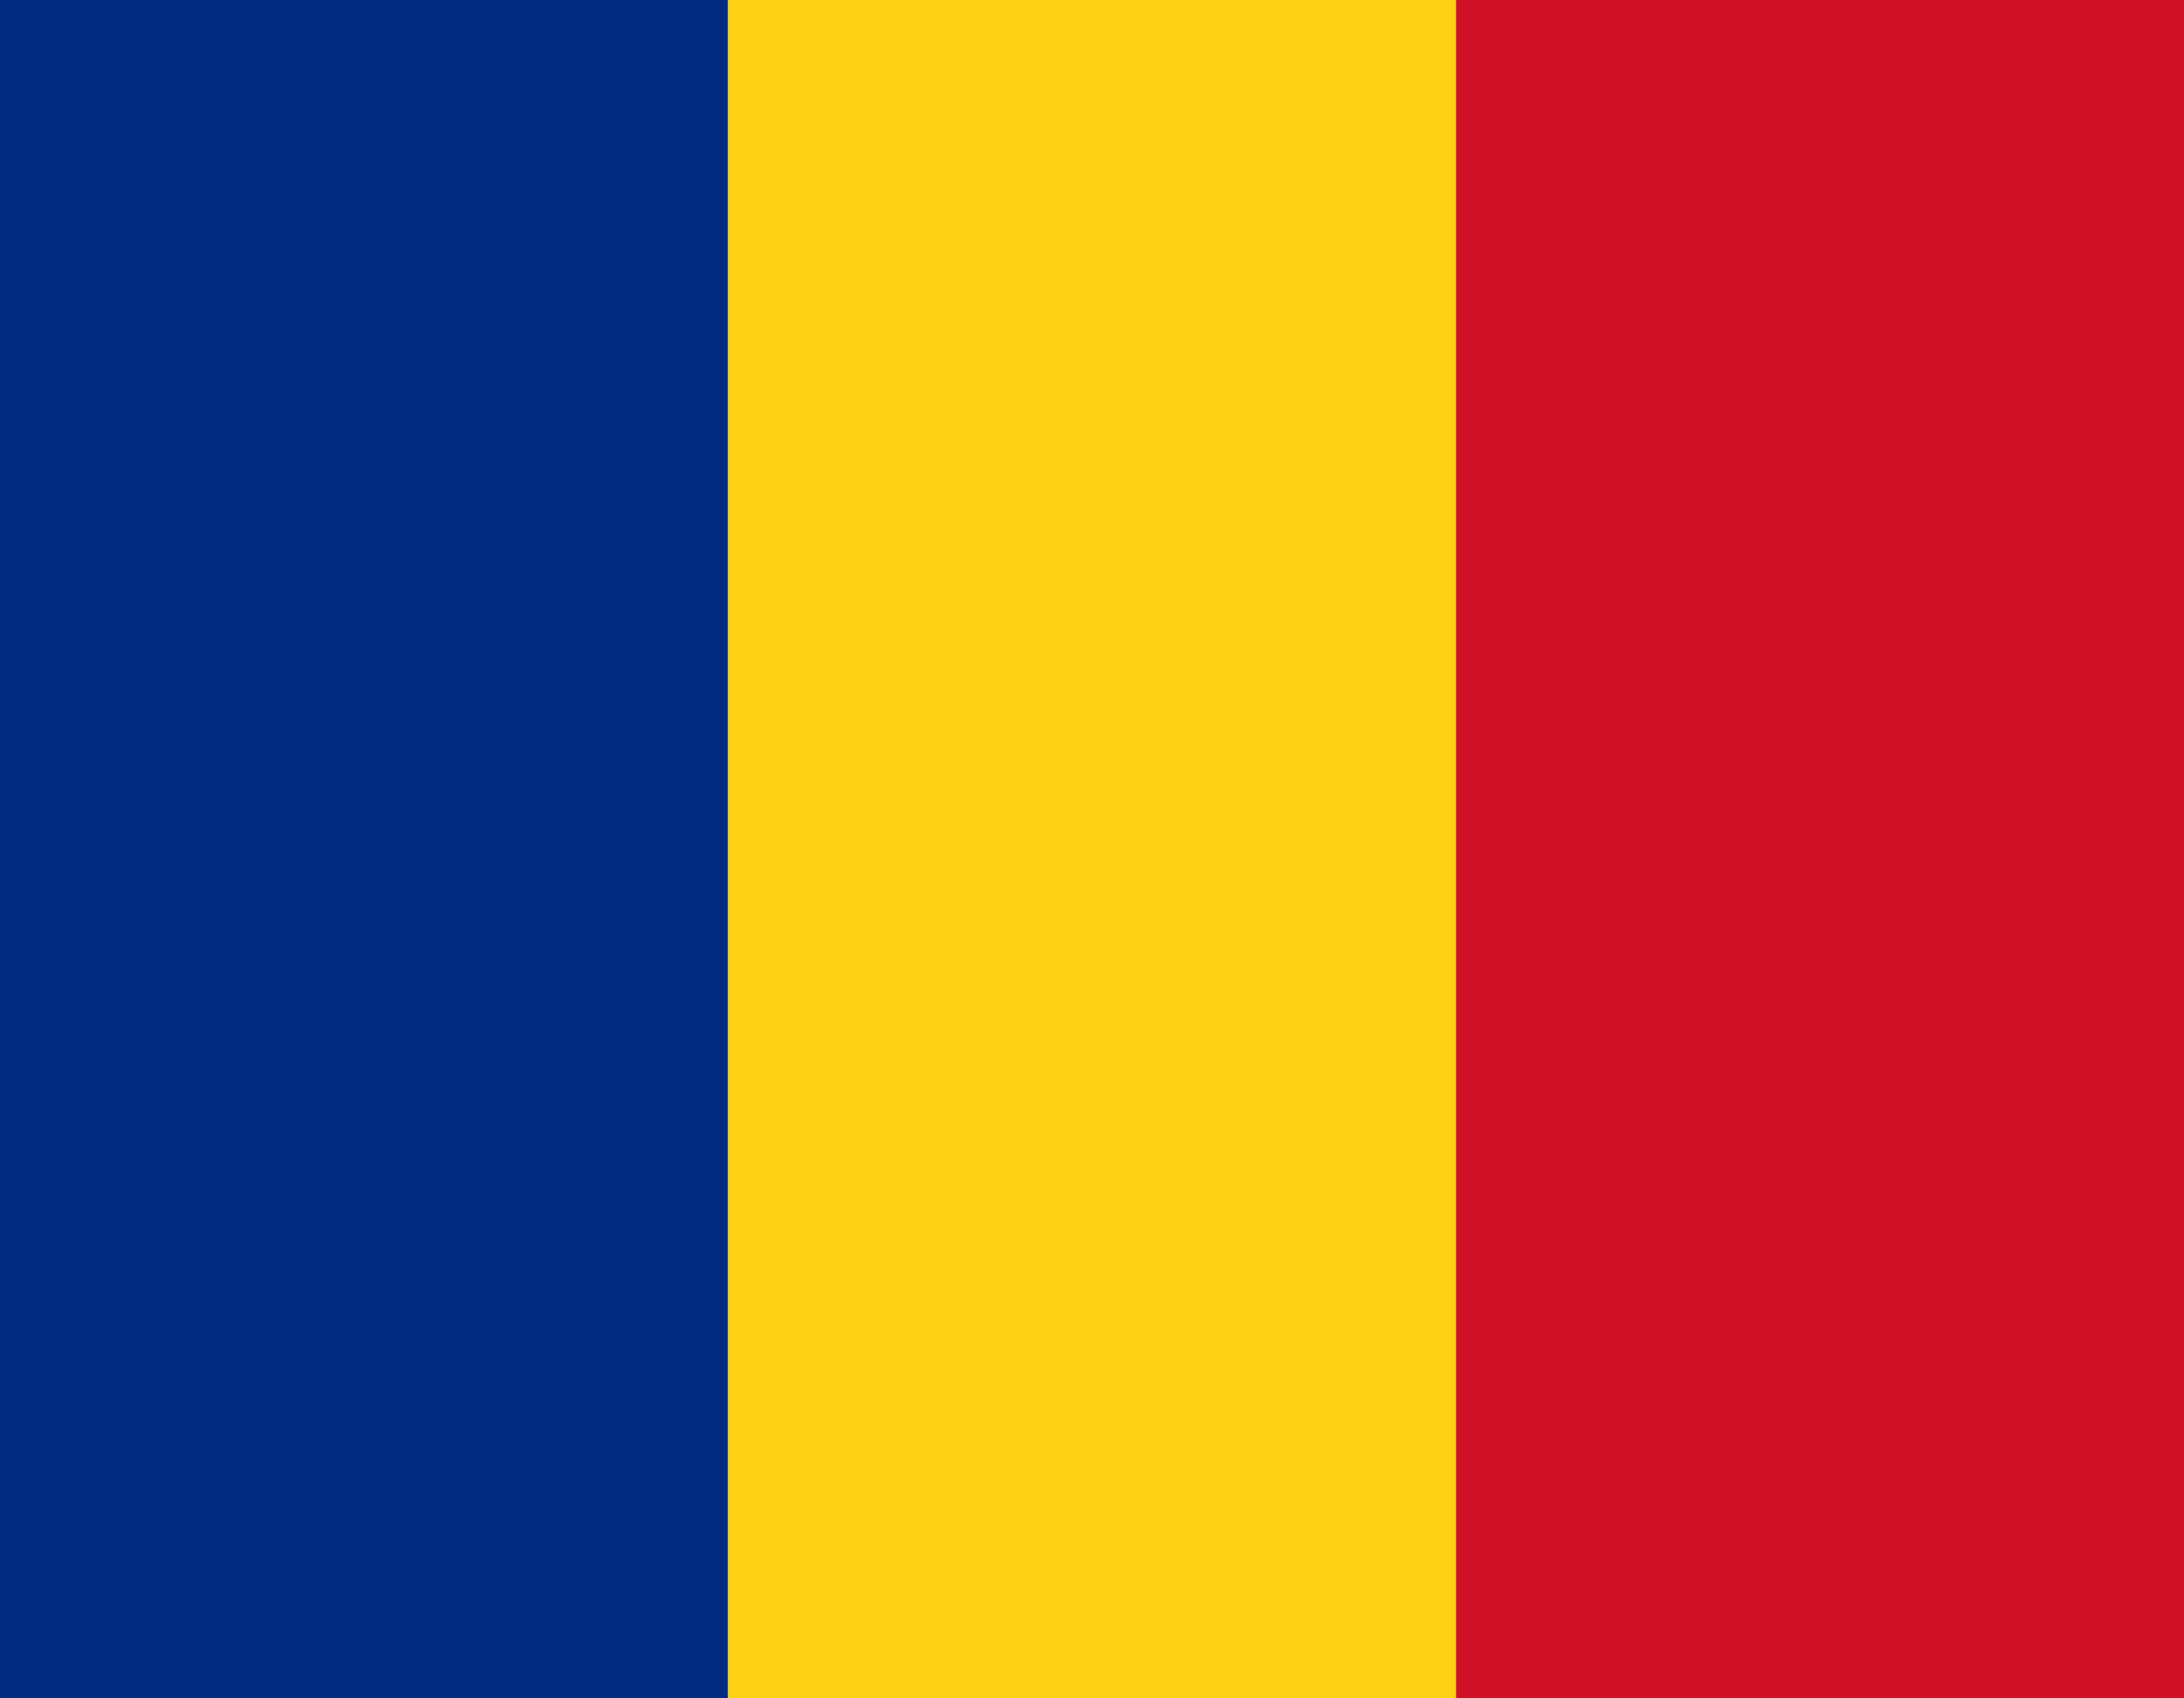
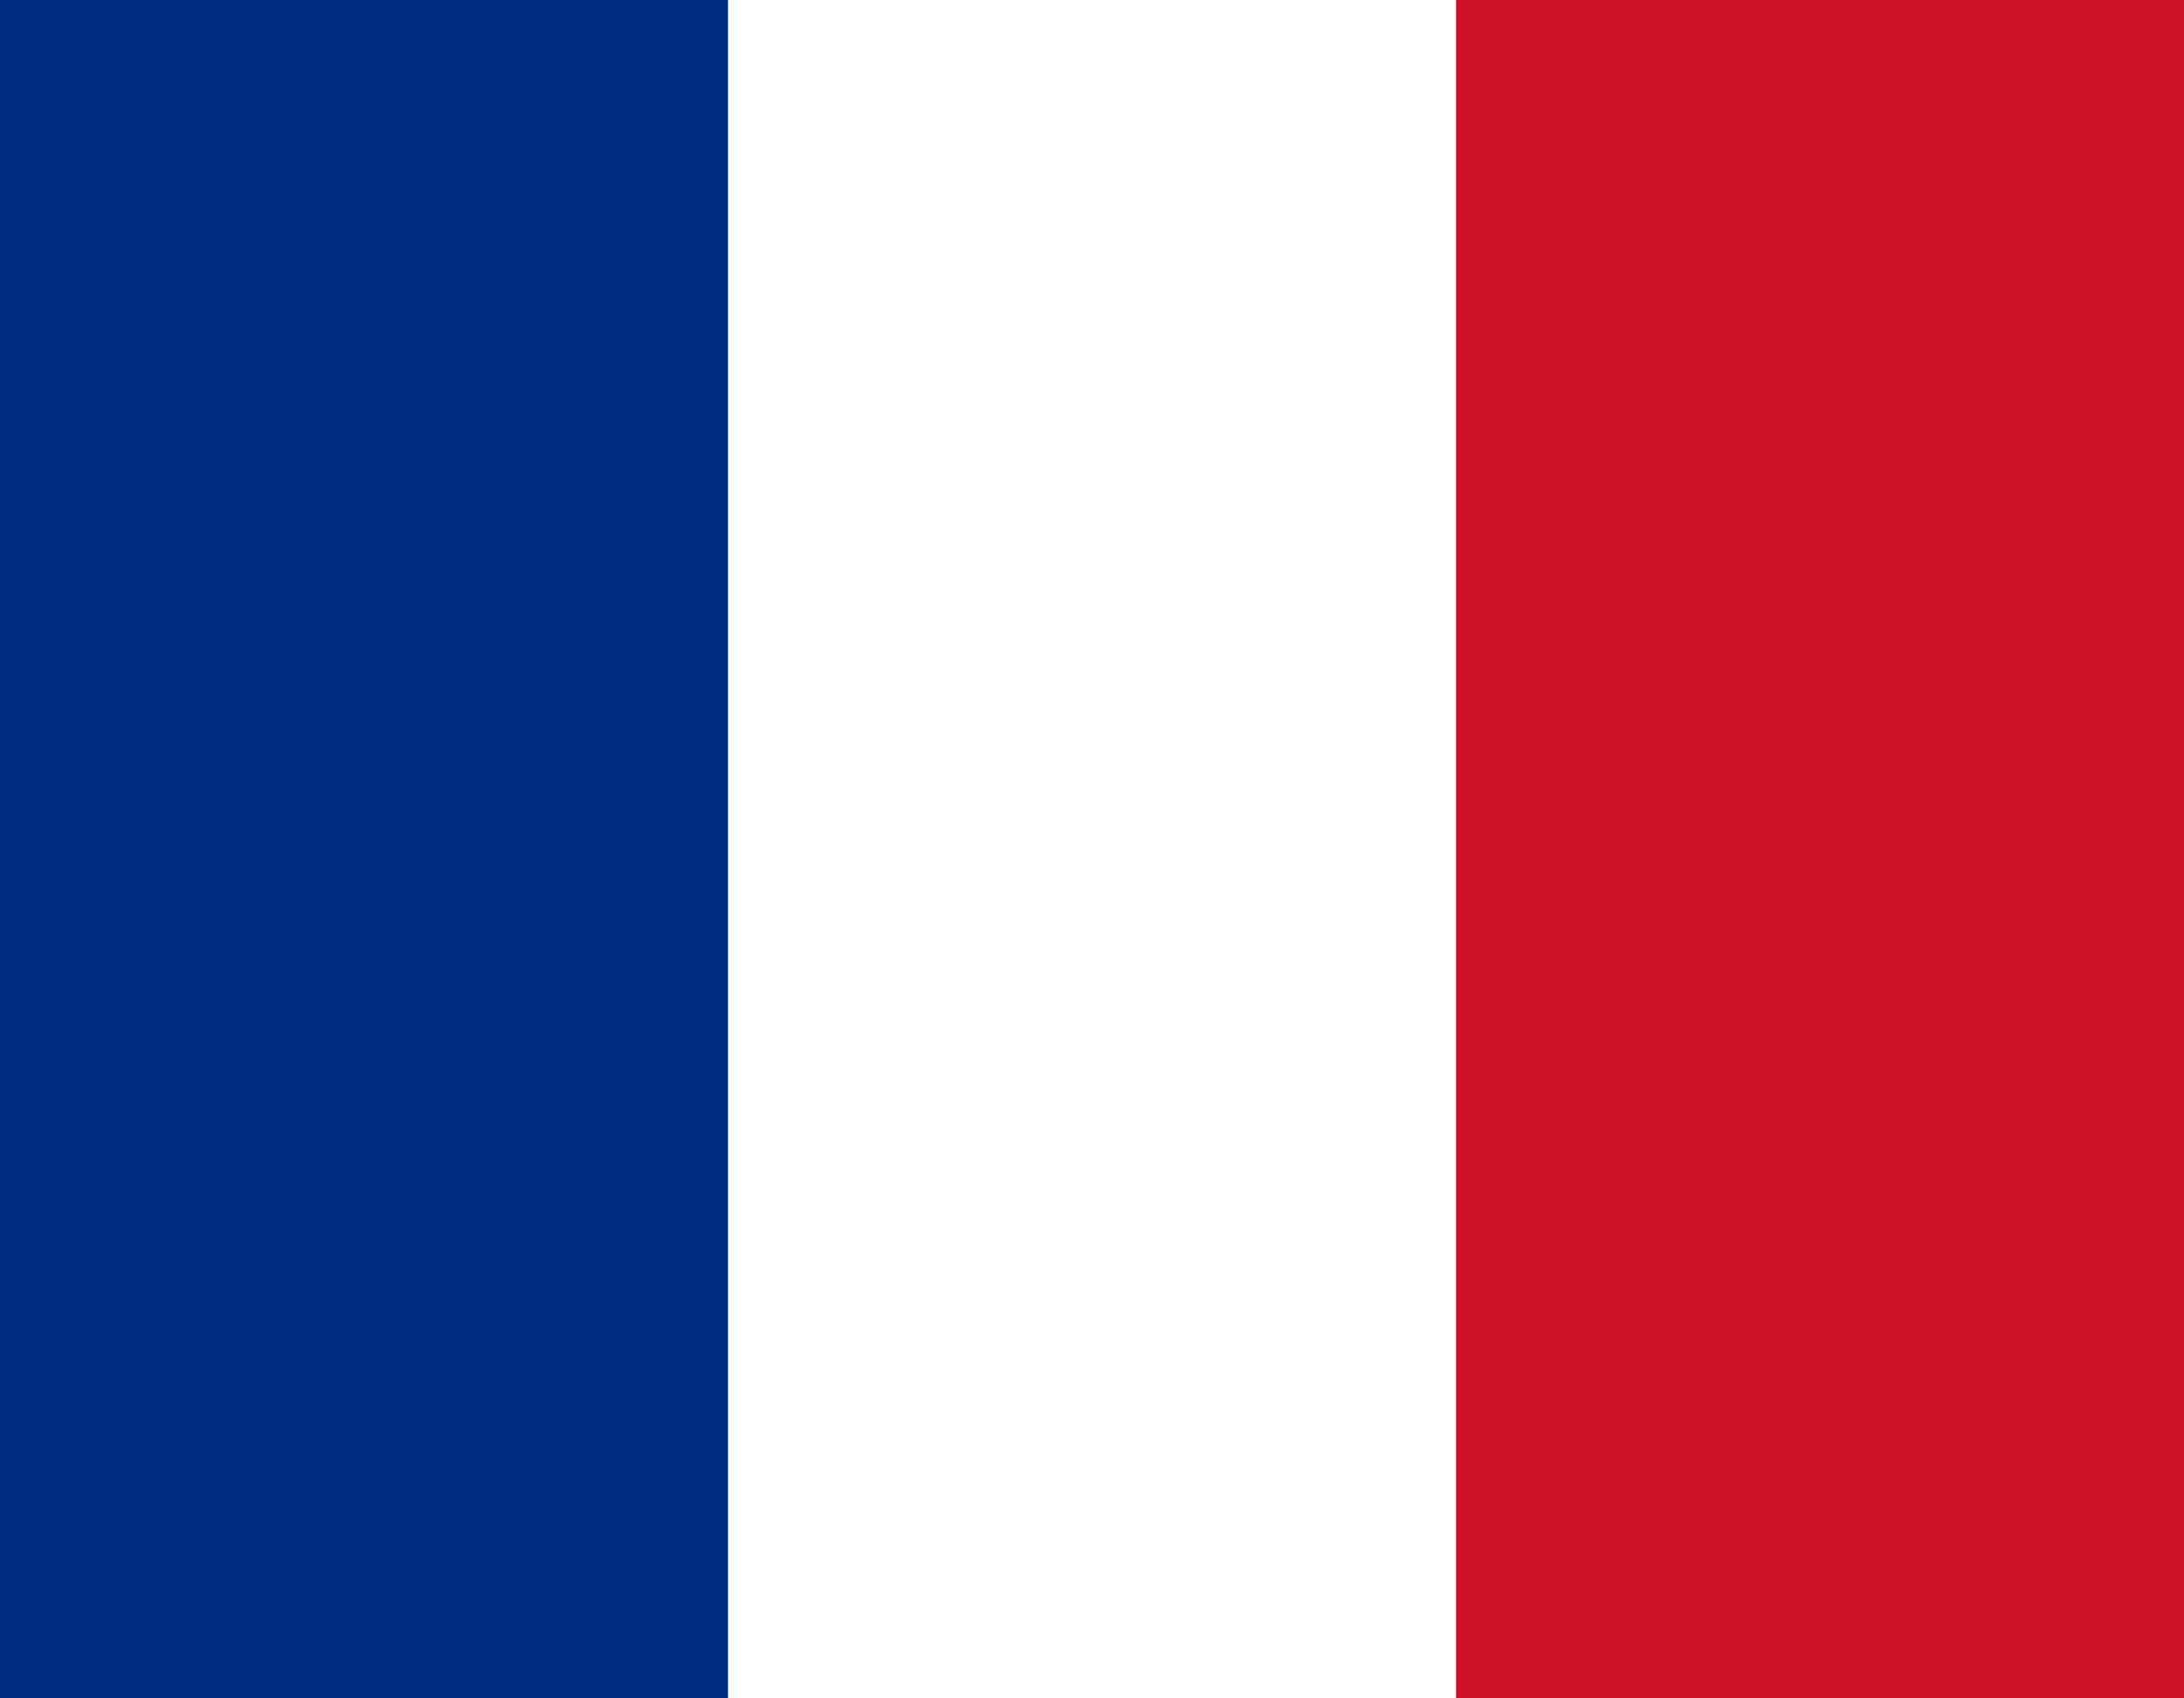
<svg xmlns="http://www.w3.org/2000/svg" version="1.1" x="0px" y="0px" viewBox="0 0 18 14" enable-background="new 0 0 18 14" xml:space="preserve">
  <g id="Shopping_bag_1">
</g>
  <g id="Account">
</g>
  <g id="Burger_Menu">
</g>
  <g id="Search_Bar_loupe_icon">
</g>
  <g id="Heart_Icon">
</g>
  <g id="Add_to_cart__x2F__Sold_Out">
</g>
  <g id="Envelope_icon">
</g>
  <g id="Sageti">
</g>
  <g id="Share_icon">
</g>
  <g id="X_Buttons">
</g>
  <g id="Logo">
</g>
  <g id="Socials">
    <g id="Twitter_00000044174168122251421250000002580438679333054357_">
	</g>
  </g>
  <g id="Trash_Bin">
</g>
  <g id="Password_Visibility_Icon">
</g>
  <g id="Shopping_Bag_with_Logo_Icon">
</g>
  <g id="Proceed_to_Order_Icon">
</g>
  <g id="Shipping_Options_Icon">
</g>
  <g id="Gears_Icon">
</g>
  <g id="Messenger_Icon">
</g>
  <g id="Copy_Link">
</g>
  <g id="Telegram_Icon">
</g>
  <g id="Whatsapp_Icon">
</g>
  <g id="Discord_Icon">
</g>
  <g id="Reddit_Icon">
</g>
  <g id="Line_Icon">
</g>
  <g id="Tumblr_Icon">
</g>
  <g id="Viber_Icon">
</g>
  <g id="Mail_Icon">
</g>
  <g id="Blocked_Market_Icon">
</g>
  <g id="Italy_Flag_Icon">
</g>
  <g id="Romania_Flag_Icon">
    <g id="Romanian_Flag">
      <rect fill="#002B7F" width="6" height="14" />
-       <rect x="6" fill="#FCD116" width="6" height="14" />
      <rect x="12" fill="#CE1126" width="6" height="14" />
    </g>
  </g>
  <g id="Secondary_Menu_Icon">
</g>
  <g id="Secondary_Menu_Icon_2">
</g>
  <g id="Language_Arrow_Big">
</g>
  <g id="Language_Arrow_Small">
</g>
  <g id="Discount_Icon_ver._1">
</g>
  <g id="Discount_Icon_ver._2">
</g>
  <g id="Show_More__x2B_Info_Icon">
</g>
  <g id="Show_Less__x2B_Info_Icon">
</g>
</svg>